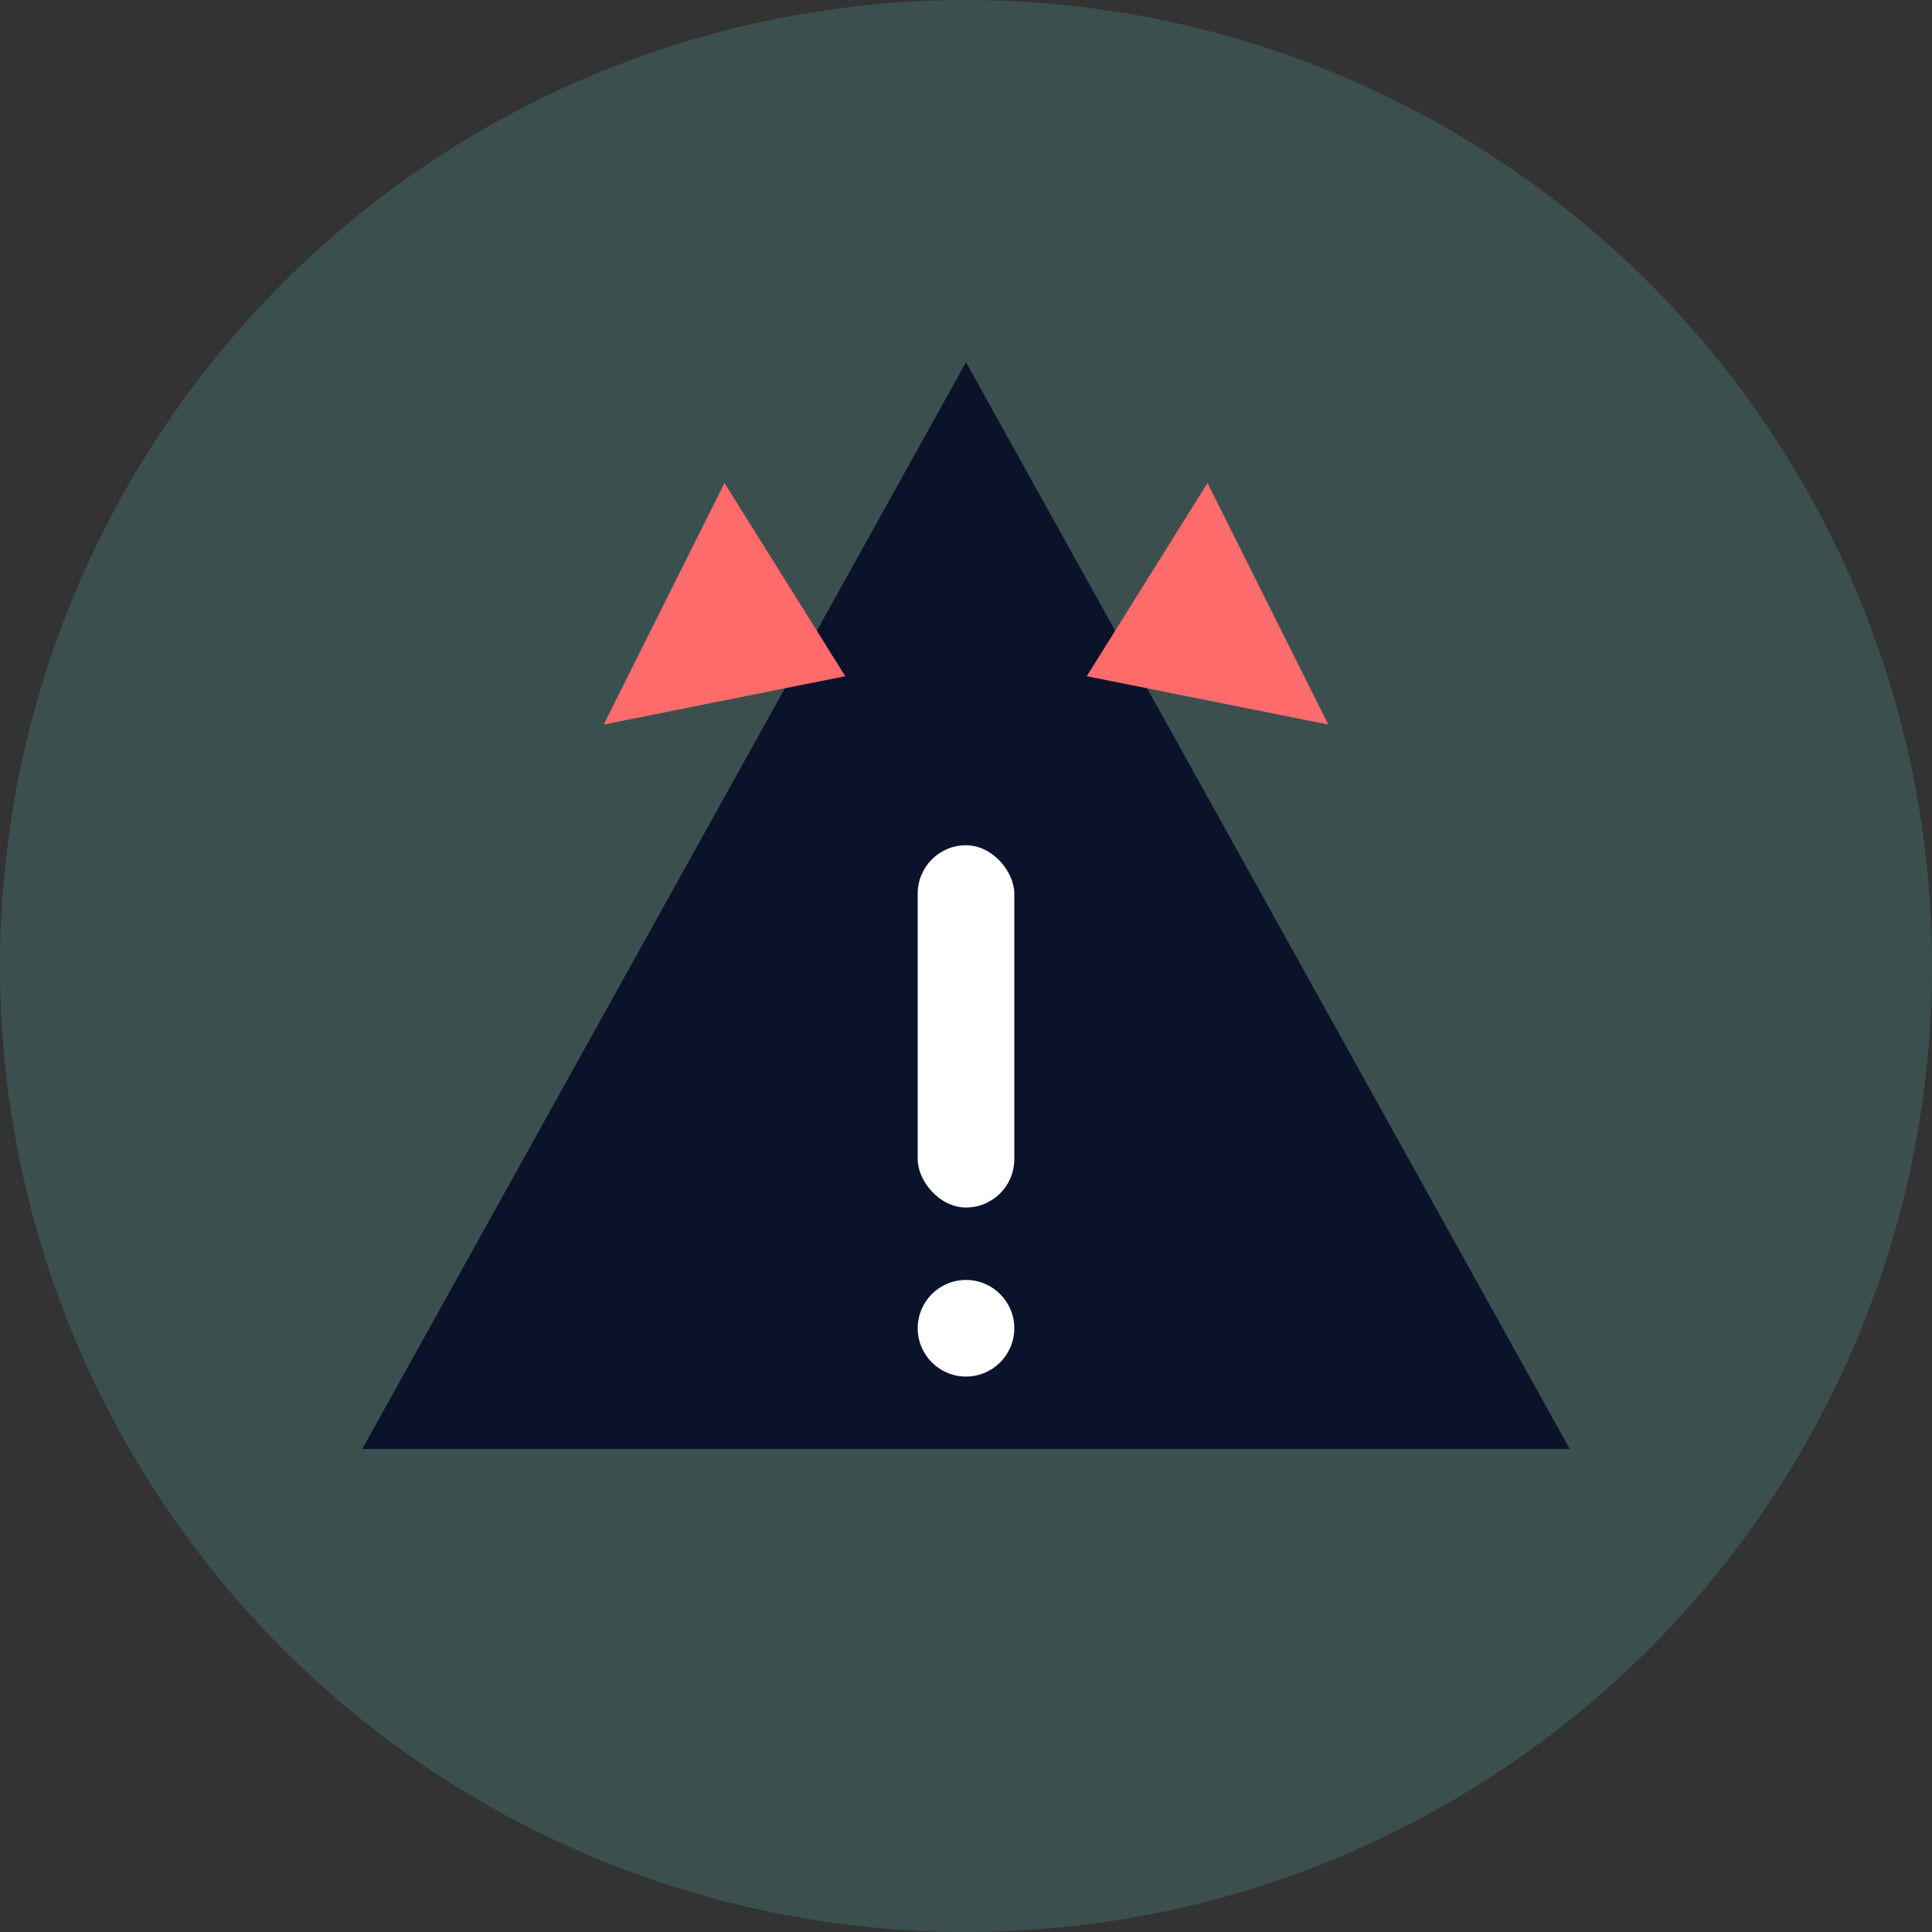
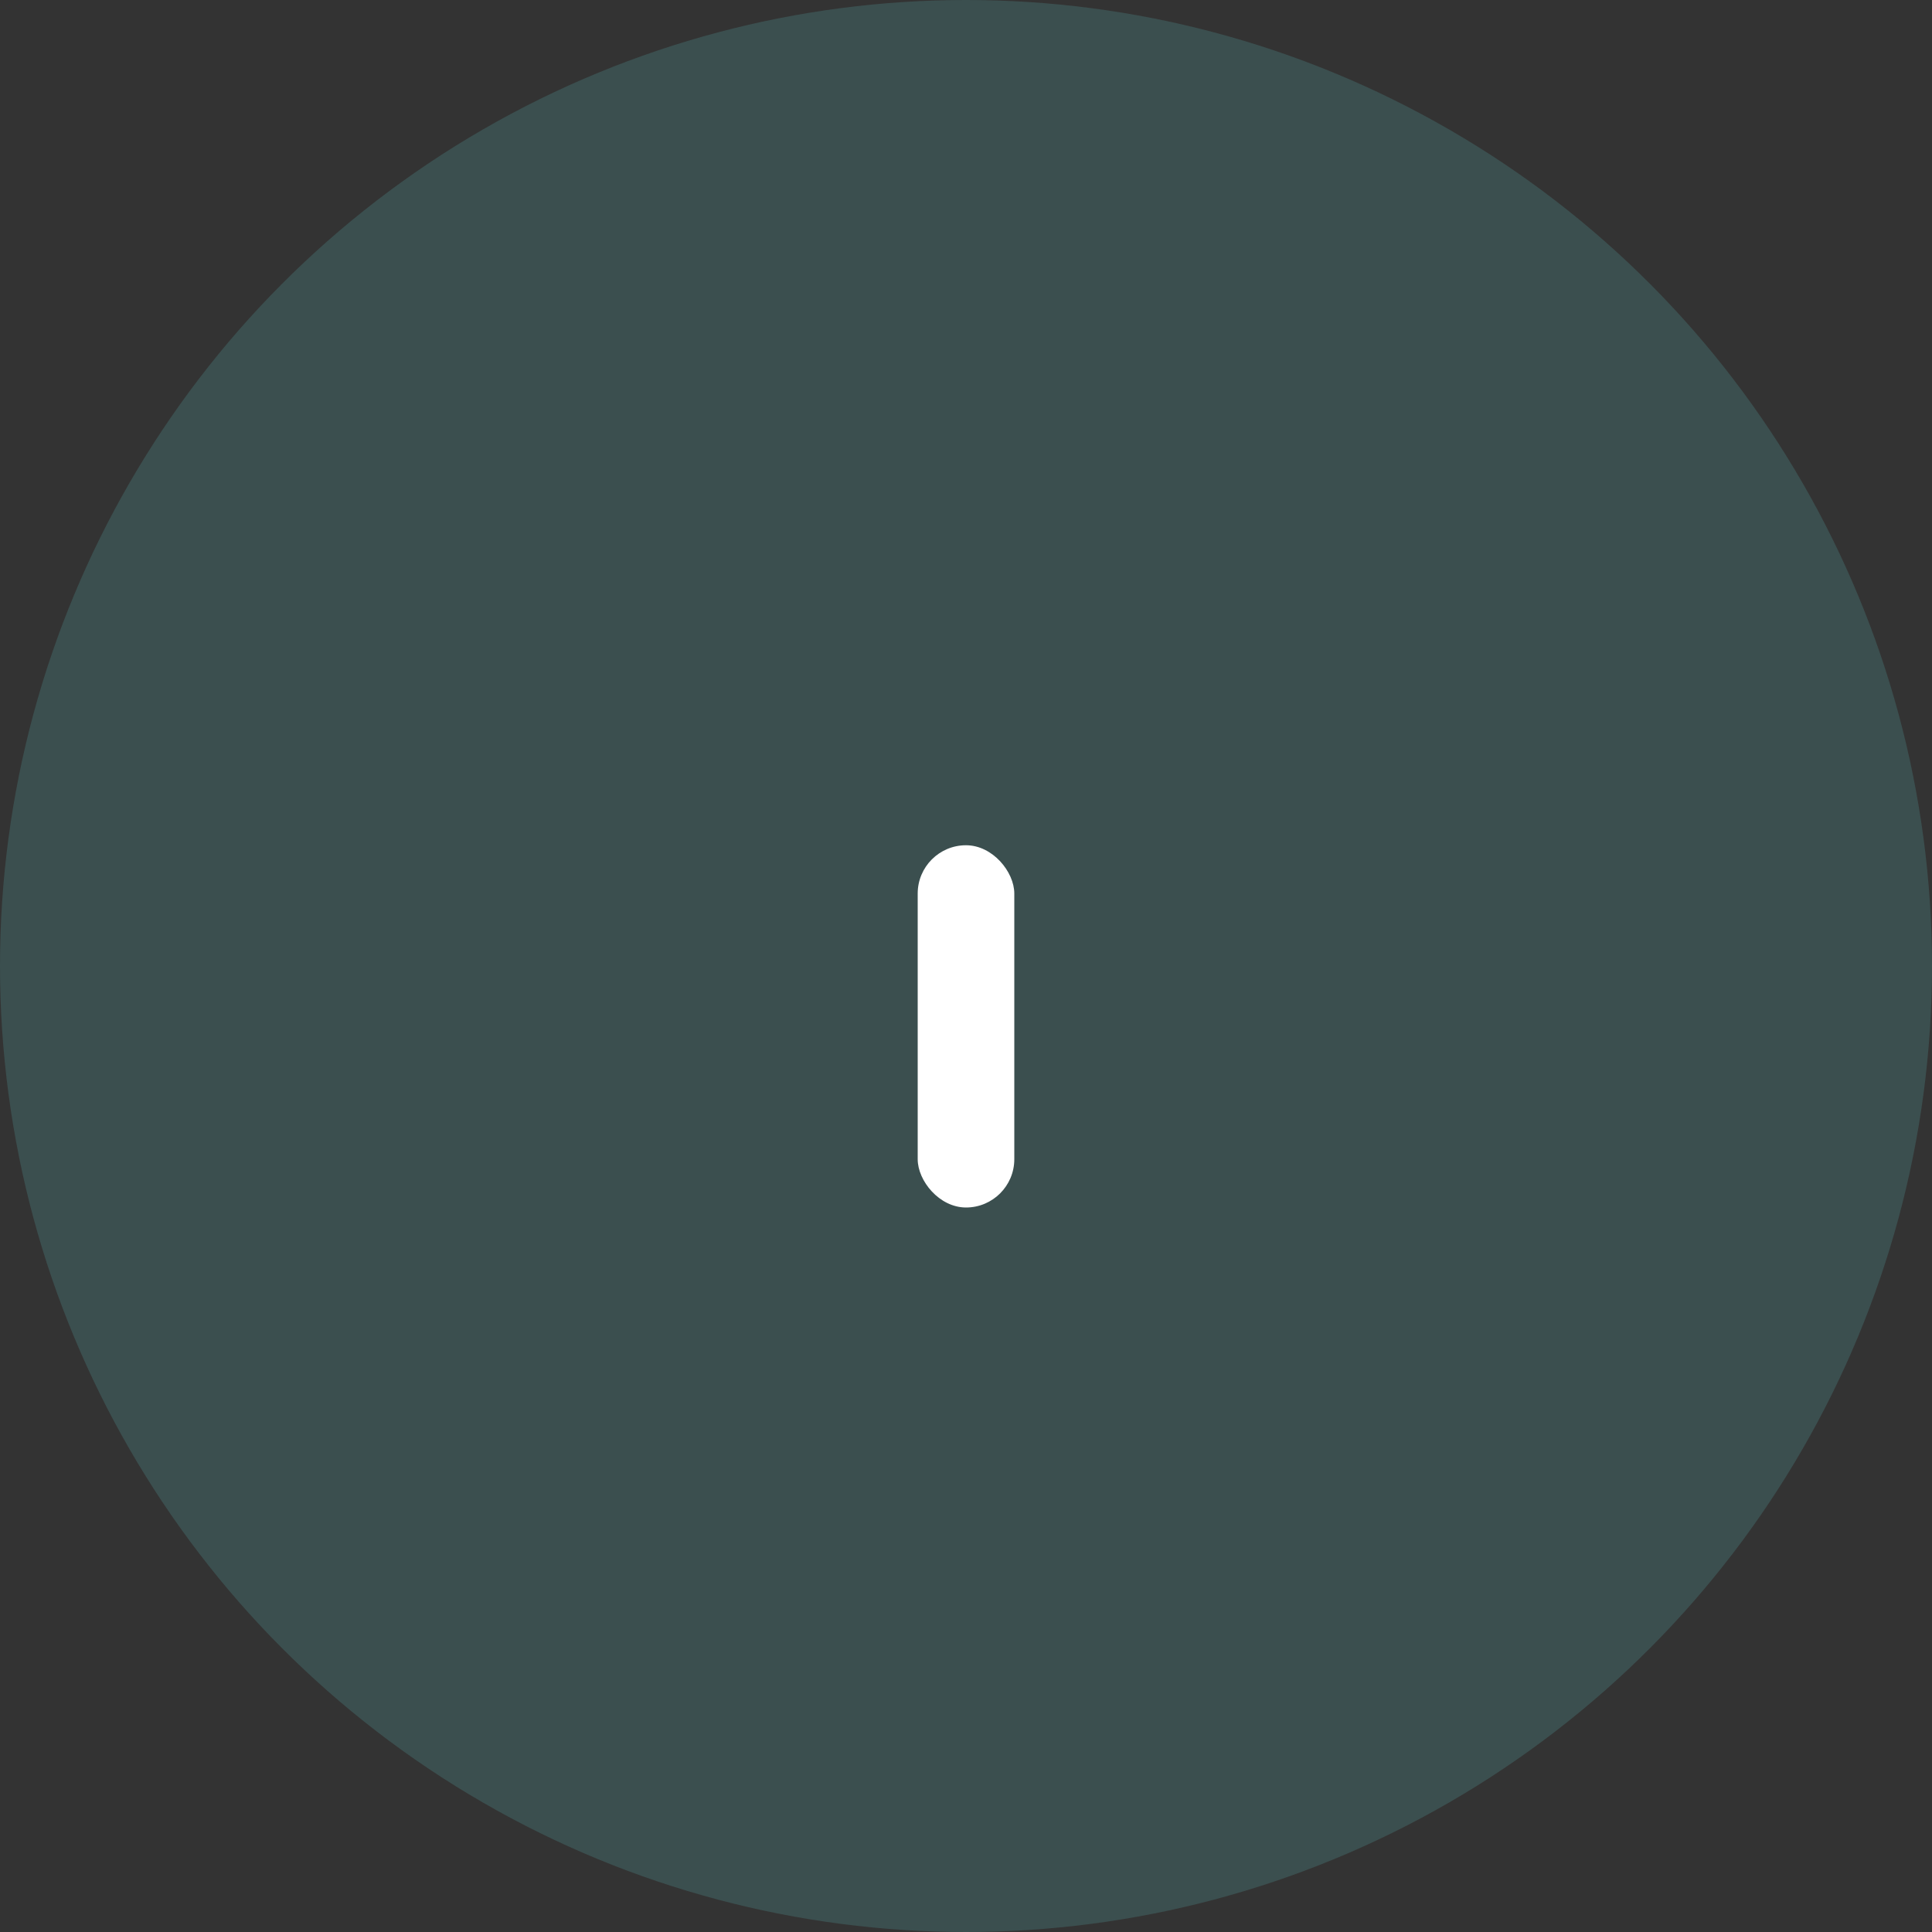
<svg xmlns="http://www.w3.org/2000/svg" width="80" height="80" viewBox="0 0 80 80" fill="none">
  <rect x="0" y="0" width="80" height="80" fill="#333333" stroke="none" />
  <circle cx="40" cy="40" r="40" fill="#5BC0BE" opacity="0.2" />
-   <path d="M40 15L65 60H15L40 15Z" fill="#0B132B" />
  <rect x="38" y="35" width="4" height="15" rx="2" fill="#FFFFFF" />
-   <circle cx="40" cy="55" r="2" fill="#FFFFFF" />
-   <path d="M30 20L25 30L35 28L30 20Z" fill="#FF6B6B" />
-   <path d="M50 20L55 30L45 28L50 20Z" fill="#FF6B6B" />
</svg>